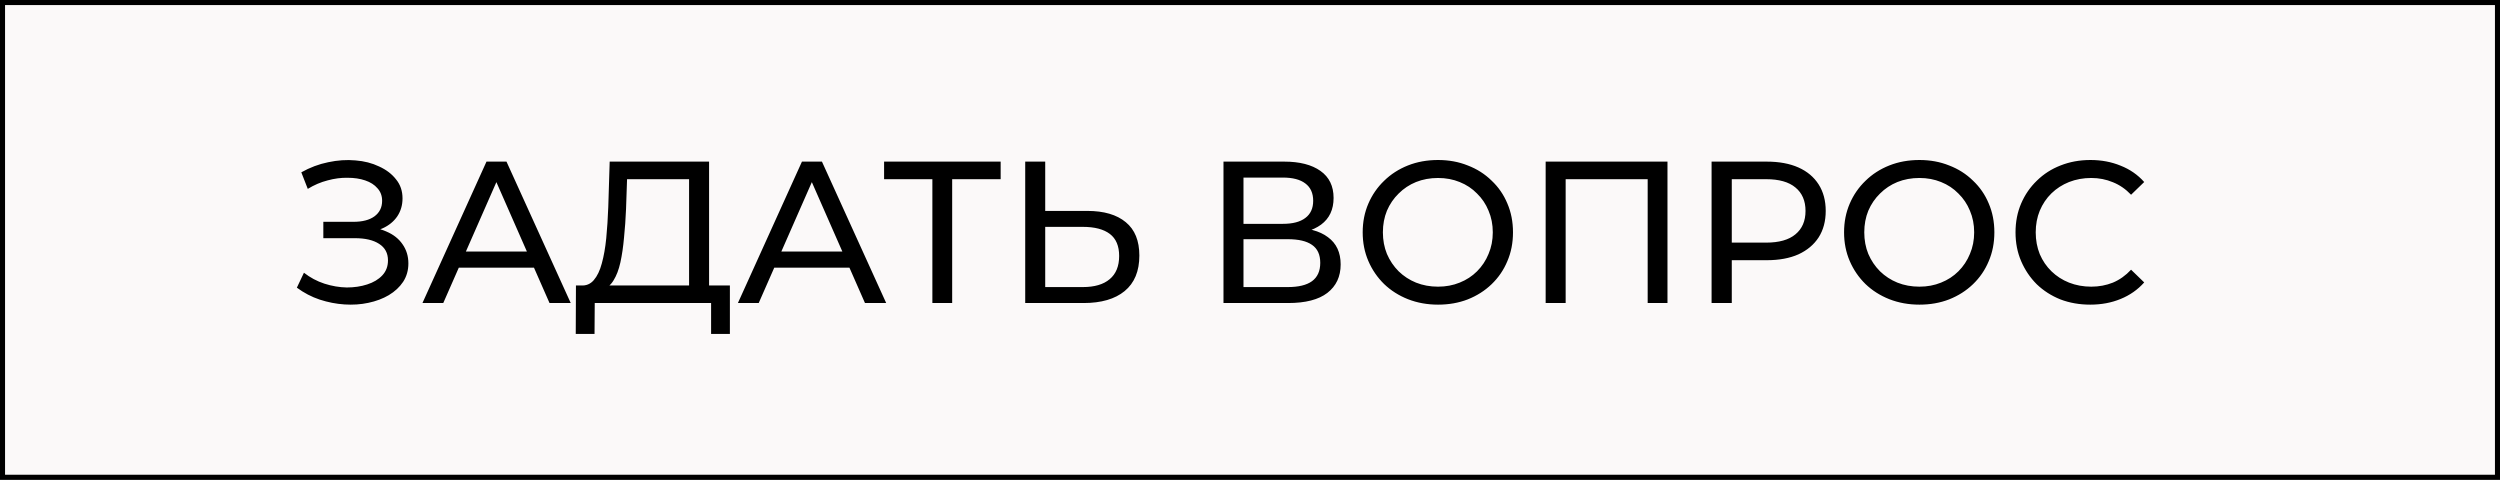
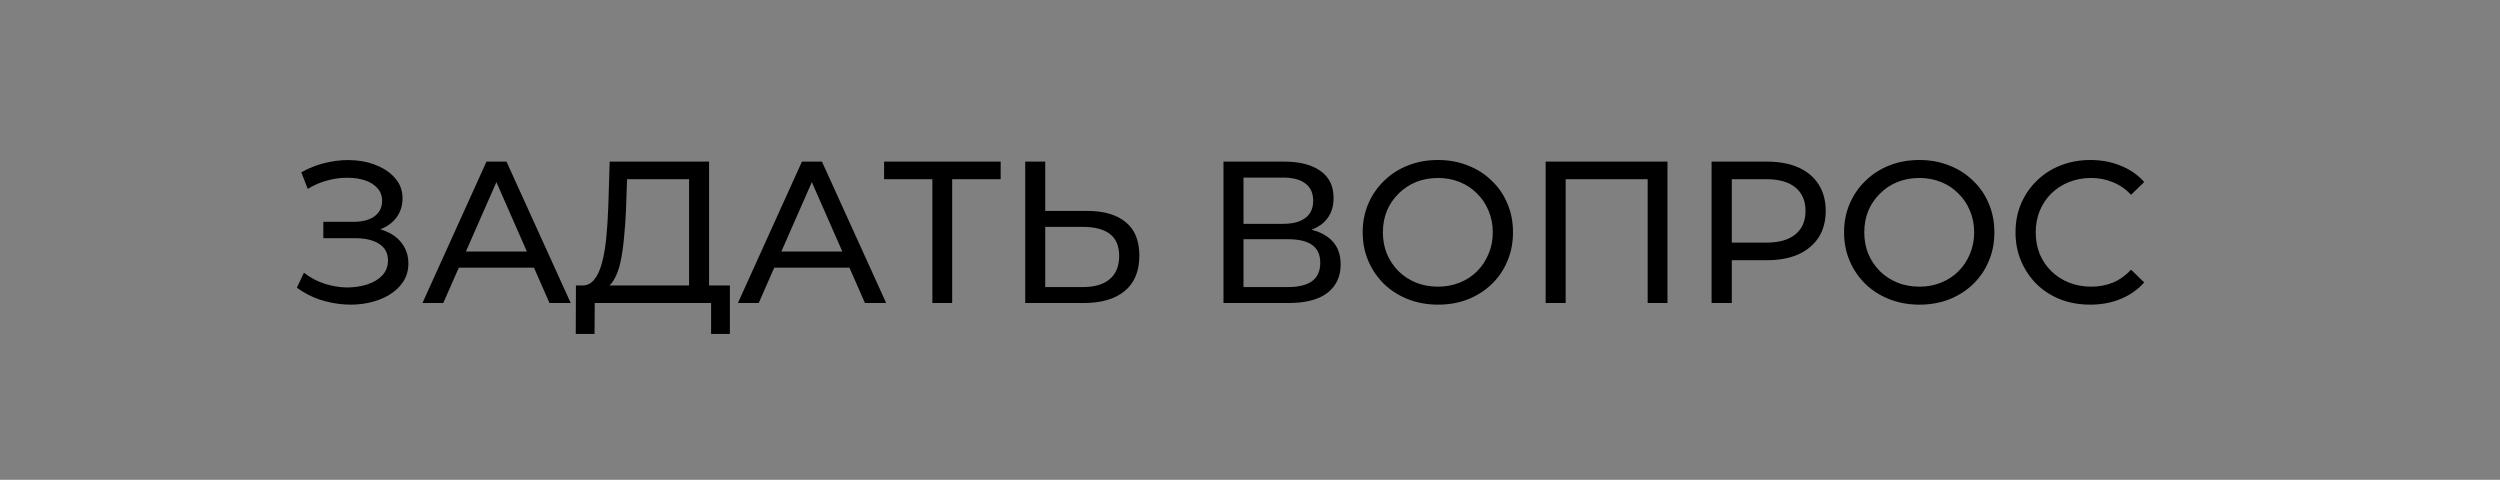
<svg xmlns="http://www.w3.org/2000/svg" width="198" height="38" viewBox="0 0 198 38" fill="none">
  <rect x="0" y="0" width="198" height="38" fill="#808080" stroke="none" />
-   <rect x="0.2" y="0.2" width="197.6" height="37.6" fill="#FBF9F9" stroke="black" stroke-width="0.4" />
  <path d="M23.512 22.784L24.072 21.6C24.563 21.984 25.101 22.272 25.688 22.464C26.285 22.656 26.877 22.757 27.464 22.768C28.051 22.768 28.589 22.688 29.08 22.528C29.581 22.368 29.981 22.128 30.28 21.808C30.579 21.488 30.728 21.093 30.728 20.624C30.728 20.048 30.493 19.611 30.024 19.312C29.565 19.013 28.925 18.864 28.104 18.864H25.608V17.568H27.992C28.707 17.568 29.261 17.424 29.656 17.136C30.061 16.837 30.264 16.427 30.264 15.904C30.264 15.509 30.141 15.179 29.896 14.912C29.661 14.635 29.336 14.427 28.92 14.288C28.515 14.149 28.051 14.08 27.528 14.08C27.016 14.069 26.488 14.139 25.944 14.288C25.4 14.427 24.877 14.651 24.376 14.96L23.864 13.648C24.547 13.264 25.256 12.997 25.992 12.848C26.739 12.688 27.459 12.64 28.152 12.704C28.845 12.757 29.469 12.917 30.024 13.184C30.589 13.44 31.037 13.781 31.368 14.208C31.709 14.624 31.88 15.125 31.88 15.712C31.88 16.245 31.741 16.72 31.464 17.136C31.187 17.541 30.803 17.856 30.312 18.08C29.821 18.293 29.251 18.4 28.6 18.4L28.664 17.968C29.411 17.968 30.056 18.091 30.6 18.336C31.155 18.571 31.581 18.907 31.88 19.344C32.189 19.781 32.344 20.288 32.344 20.864C32.344 21.408 32.205 21.893 31.928 22.32C31.651 22.736 31.272 23.088 30.792 23.376C30.323 23.653 29.784 23.856 29.176 23.984C28.579 24.112 27.949 24.155 27.288 24.112C26.627 24.069 25.971 23.941 25.32 23.728C24.68 23.515 24.077 23.2 23.512 22.784ZM33.458 24L38.53 12.8H40.114L45.202 24H43.522L38.994 13.696H39.634L35.106 24H33.458ZM35.618 21.2L36.05 19.92H42.354L42.818 21.2H35.618ZM54.575 23.248V14.192H49.663L49.583 16.544C49.551 17.333 49.497 18.091 49.423 18.816C49.359 19.541 49.263 20.197 49.135 20.784C49.007 21.36 48.825 21.835 48.591 22.208C48.367 22.581 48.079 22.811 47.727 22.896L45.999 22.608C46.415 22.64 46.756 22.501 47.023 22.192C47.3 21.872 47.513 21.429 47.663 20.864C47.823 20.288 47.94 19.621 48.015 18.864C48.089 18.096 48.143 17.275 48.175 16.4L48.287 12.8H56.159V23.248H54.575ZM45.599 26.448L45.615 22.608H57.807V26.448H56.319V24H47.103L47.087 26.448H45.599ZM58.442 24L63.514 12.8H65.098L70.186 24H68.506L63.978 13.696H64.618L60.09 24H58.442ZM60.602 21.2L61.034 19.92H67.338L67.802 21.2H60.602ZM73.844 24V13.776L74.245 14.192H70.02V12.8H79.252V14.192H75.028L75.412 13.776V24H73.844ZM86.109 16.704C87.432 16.704 88.451 17.003 89.165 17.6C89.88 18.187 90.237 19.067 90.237 20.24C90.237 21.477 89.848 22.416 89.069 23.056C88.301 23.685 87.219 24 85.821 24H81.197V12.8H82.781V16.704H86.109ZM85.757 22.736C86.685 22.736 87.394 22.528 87.885 22.112C88.386 21.696 88.637 21.083 88.637 20.272C88.637 19.483 88.392 18.901 87.901 18.528C87.41 18.155 86.696 17.968 85.757 17.968H82.781V22.736H85.757ZM96.9 24V12.8H101.716C102.932 12.8 103.887 13.045 104.58 13.536C105.274 14.027 105.62 14.741 105.62 15.68C105.62 16.597 105.29 17.301 104.628 17.792C103.967 18.272 103.098 18.512 102.02 18.512L102.308 18.032C103.556 18.032 104.511 18.283 105.172 18.784C105.844 19.275 106.18 19.995 106.18 20.944C106.18 21.904 105.828 22.656 105.124 23.2C104.431 23.733 103.396 24 102.02 24H96.9ZM98.484 22.736H101.988C102.842 22.736 103.482 22.581 103.908 22.272C104.346 21.952 104.564 21.467 104.564 20.816C104.564 20.165 104.346 19.691 103.908 19.392C103.482 19.093 102.842 18.944 101.988 18.944H98.484V22.736ZM98.484 17.728H101.604C102.383 17.728 102.975 17.573 103.38 17.264C103.796 16.955 104.004 16.501 104.004 15.904C104.004 15.296 103.796 14.837 103.38 14.528C102.975 14.219 102.383 14.064 101.604 14.064H98.484V17.728ZM113.893 24.128C113.04 24.128 112.245 23.984 111.509 23.696C110.784 23.408 110.155 23.008 109.621 22.496C109.088 21.973 108.672 21.365 108.373 20.672C108.075 19.979 107.925 19.221 107.925 18.4C107.925 17.579 108.075 16.821 108.373 16.128C108.672 15.435 109.088 14.832 109.621 14.32C110.155 13.797 110.784 13.392 111.509 13.104C112.235 12.816 113.029 12.672 113.893 12.672C114.747 12.672 115.531 12.816 116.245 13.104C116.971 13.381 117.6 13.781 118.133 14.304C118.677 14.816 119.093 15.419 119.381 16.112C119.68 16.805 119.829 17.568 119.829 18.4C119.829 19.232 119.68 19.995 119.381 20.688C119.093 21.381 118.677 21.989 118.133 22.512C117.6 23.024 116.971 23.424 116.245 23.712C115.531 23.989 114.747 24.128 113.893 24.128ZM113.893 22.704C114.512 22.704 115.083 22.597 115.605 22.384C116.139 22.171 116.597 21.872 116.981 21.488C117.376 21.093 117.68 20.635 117.893 20.112C118.117 19.589 118.229 19.019 118.229 18.4C118.229 17.781 118.117 17.211 117.893 16.688C117.68 16.165 117.376 15.712 116.981 15.328C116.597 14.933 116.139 14.629 115.605 14.416C115.083 14.203 114.512 14.096 113.893 14.096C113.264 14.096 112.683 14.203 112.149 14.416C111.627 14.629 111.168 14.933 110.773 15.328C110.379 15.712 110.069 16.165 109.845 16.688C109.632 17.211 109.525 17.781 109.525 18.4C109.525 19.019 109.632 19.589 109.845 20.112C110.069 20.635 110.379 21.093 110.773 21.488C111.168 21.872 111.627 22.171 112.149 22.384C112.683 22.597 113.264 22.704 113.893 22.704ZM122.416 24V12.8H132.064V24H130.496V13.776L130.88 14.192H123.6L124 13.776V24H122.416ZM135.557 24V12.8H139.925C140.906 12.8 141.743 12.955 142.437 13.264C143.13 13.573 143.663 14.021 144.037 14.608C144.41 15.195 144.597 15.893 144.597 16.704C144.597 17.515 144.41 18.213 144.037 18.8C143.663 19.376 143.13 19.824 142.437 20.144C141.743 20.453 140.906 20.608 139.925 20.608H136.437L137.157 19.856V24H135.557ZM137.157 20.016L136.437 19.216H139.877C140.901 19.216 141.674 18.997 142.197 18.56C142.73 18.123 142.997 17.504 142.997 16.704C142.997 15.904 142.73 15.285 142.197 14.848C141.674 14.411 140.901 14.192 139.877 14.192H136.437L137.157 13.392V20.016ZM152.018 24.128C151.165 24.128 150.37 23.984 149.634 23.696C148.909 23.408 148.28 23.008 147.746 22.496C147.213 21.973 146.797 21.365 146.498 20.672C146.2 19.979 146.05 19.221 146.05 18.4C146.05 17.579 146.2 16.821 146.498 16.128C146.797 15.435 147.213 14.832 147.746 14.32C148.28 13.797 148.909 13.392 149.634 13.104C150.36 12.816 151.154 12.672 152.018 12.672C152.872 12.672 153.656 12.816 154.37 13.104C155.096 13.381 155.725 13.781 156.258 14.304C156.802 14.816 157.218 15.419 157.506 16.112C157.805 16.805 157.954 17.568 157.954 18.4C157.954 19.232 157.805 19.995 157.506 20.688C157.218 21.381 156.802 21.989 156.258 22.512C155.725 23.024 155.096 23.424 154.37 23.712C153.656 23.989 152.872 24.128 152.018 24.128ZM152.018 22.704C152.637 22.704 153.208 22.597 153.73 22.384C154.264 22.171 154.722 21.872 155.106 21.488C155.501 21.093 155.805 20.635 156.018 20.112C156.242 19.589 156.354 19.019 156.354 18.4C156.354 17.781 156.242 17.211 156.018 16.688C155.805 16.165 155.501 15.712 155.106 15.328C154.722 14.933 154.264 14.629 153.73 14.416C153.208 14.203 152.637 14.096 152.018 14.096C151.389 14.096 150.808 14.203 150.274 14.416C149.752 14.629 149.293 14.933 148.898 15.328C148.504 15.712 148.194 16.165 147.97 16.688C147.757 17.211 147.65 17.781 147.65 18.4C147.65 19.019 147.757 19.589 147.97 20.112C148.194 20.635 148.504 21.093 148.898 21.488C149.293 21.872 149.752 22.171 150.274 22.384C150.808 22.597 151.389 22.704 152.018 22.704ZM165.549 24.128C164.696 24.128 163.906 23.989 163.181 23.712C162.466 23.424 161.842 23.024 161.309 22.512C160.786 21.989 160.376 21.381 160.077 20.688C159.778 19.995 159.629 19.232 159.629 18.4C159.629 17.568 159.778 16.805 160.077 16.112C160.376 15.419 160.792 14.816 161.325 14.304C161.858 13.781 162.482 13.381 163.197 13.104C163.922 12.816 164.712 12.672 165.565 12.672C166.429 12.672 167.224 12.821 167.949 13.12C168.685 13.408 169.309 13.84 169.821 14.416L168.781 15.424C168.354 14.976 167.874 14.645 167.341 14.432C166.808 14.208 166.237 14.096 165.629 14.096C165 14.096 164.413 14.203 163.869 14.416C163.336 14.629 162.872 14.928 162.477 15.312C162.082 15.696 161.773 16.155 161.549 16.688C161.336 17.211 161.229 17.781 161.229 18.4C161.229 19.019 161.336 19.595 161.549 20.128C161.773 20.651 162.082 21.104 162.477 21.488C162.872 21.872 163.336 22.171 163.869 22.384C164.413 22.597 165 22.704 165.629 22.704C166.237 22.704 166.808 22.597 167.341 22.384C167.874 22.16 168.354 21.819 168.781 21.36L169.821 22.368C169.309 22.944 168.685 23.381 167.949 23.68C167.224 23.979 166.424 24.128 165.549 24.128Z" fill="black" />
</svg>